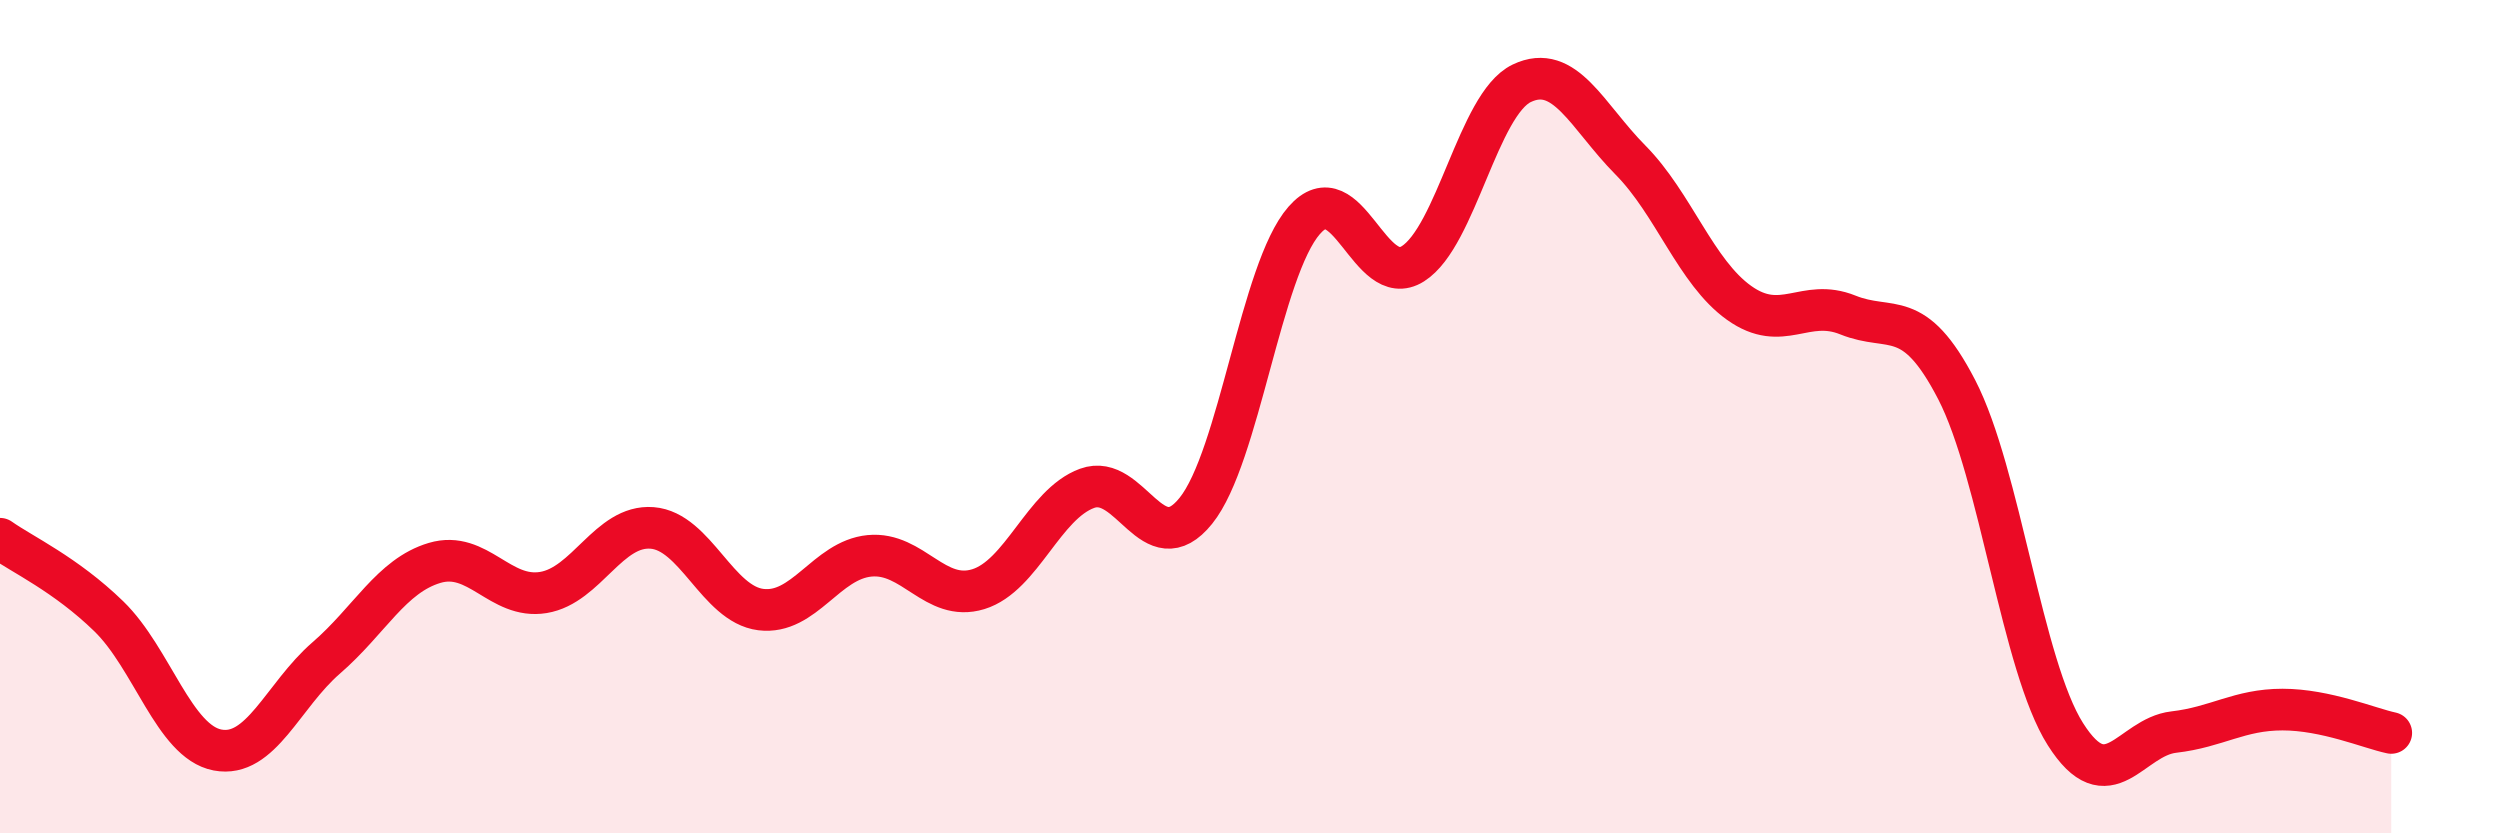
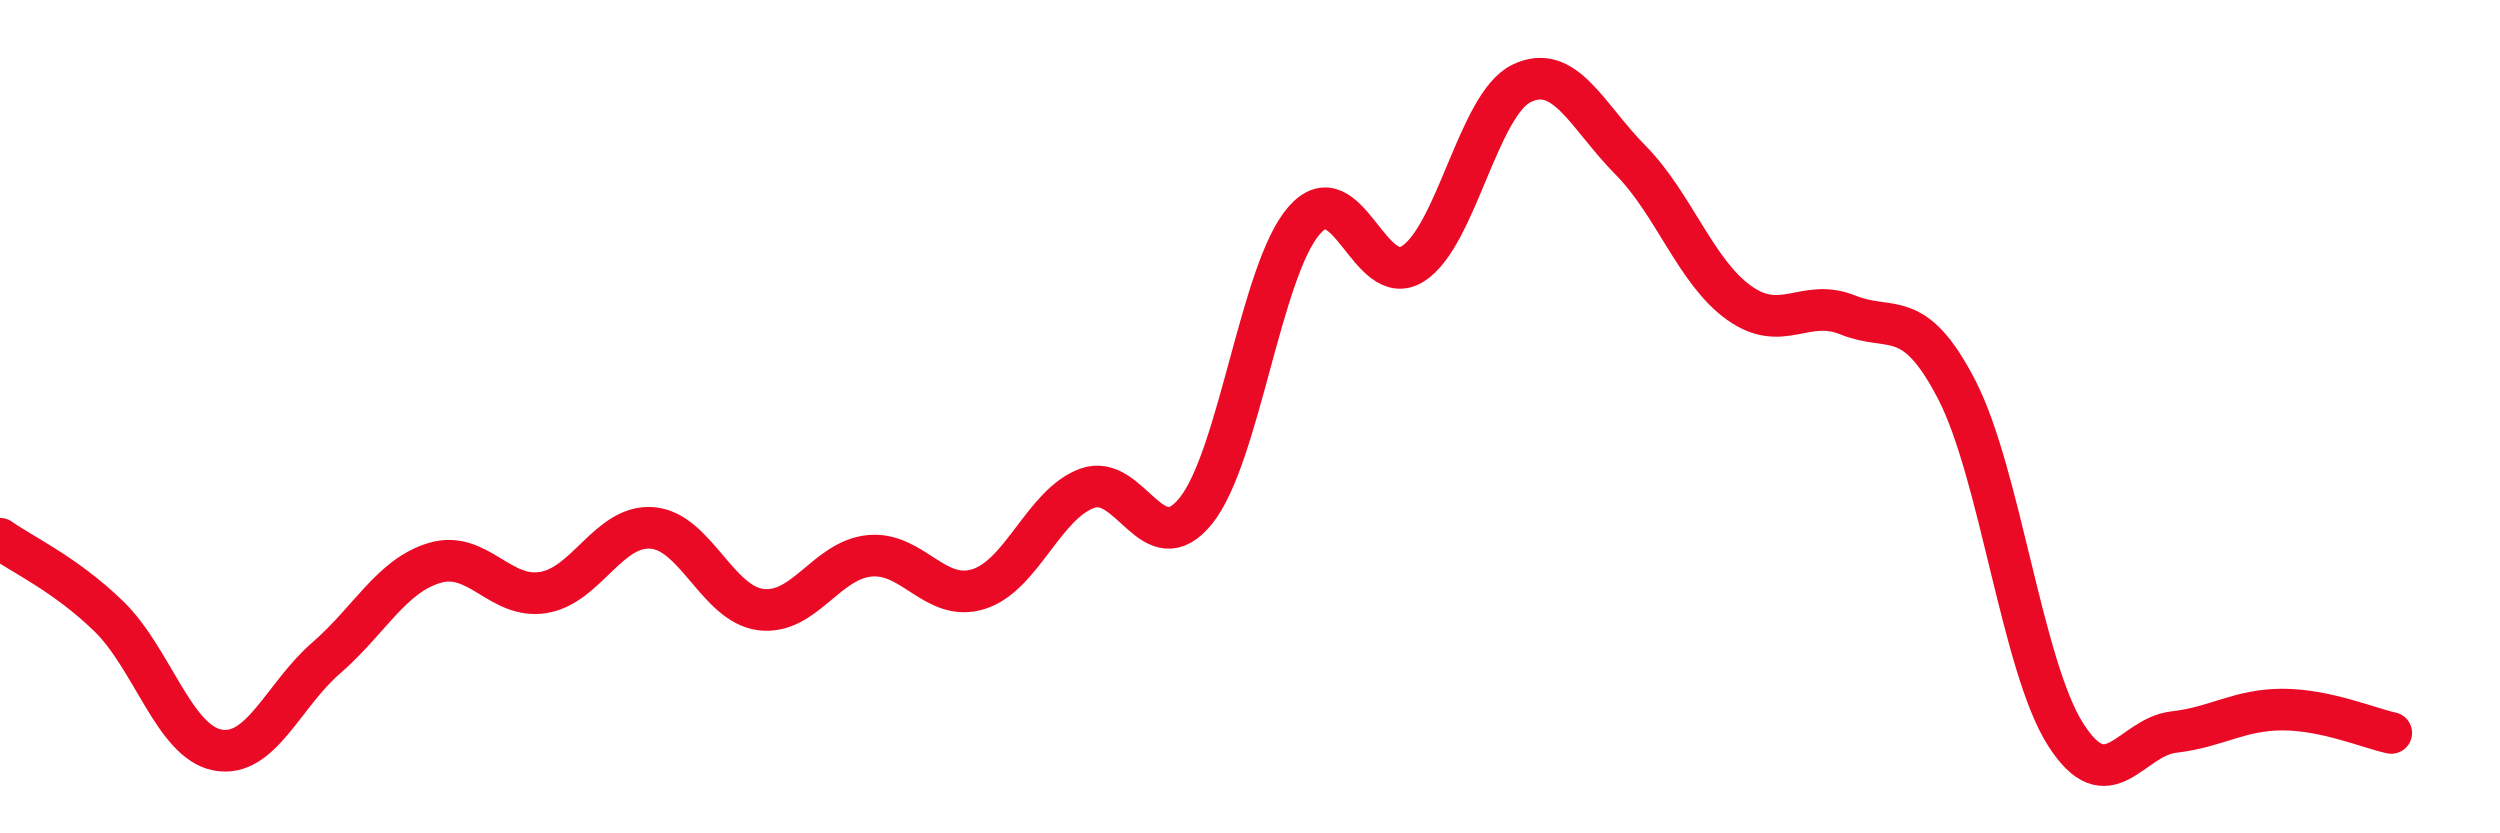
<svg xmlns="http://www.w3.org/2000/svg" width="60" height="20" viewBox="0 0 60 20">
-   <path d="M 0,12.93 C 0.52,13.3 1.57,13.78 2.61,14.79 C 3.65,15.8 4.18,17.8 5.22,18 C 6.26,18.2 6.79,16.69 7.83,15.79 C 8.87,14.89 9.39,13.82 10.43,13.51 C 11.47,13.2 12,14.39 13.04,14.22 C 14.08,14.05 14.61,12.59 15.65,12.67 C 16.69,12.75 17.22,14.5 18.26,14.63 C 19.3,14.76 19.83,13.44 20.87,13.34 C 21.91,13.24 22.44,14.46 23.48,14.14 C 24.52,13.82 25.05,12.1 26.09,11.72 C 27.13,11.34 27.66,13.55 28.7,12.26 C 29.74,10.97 30.26,6.48 31.3,5.29 C 32.34,4.1 32.87,6.99 33.91,6.33 C 34.95,5.67 35.48,2.5 36.52,2 C 37.56,1.5 38.09,2.79 39.13,3.84 C 40.17,4.89 40.7,6.53 41.74,7.27 C 42.78,8.01 43.31,7.14 44.35,7.56 C 45.39,7.98 45.92,7.34 46.96,9.35 C 48,11.36 48.53,15.98 49.57,17.62 C 50.61,19.26 51.13,17.69 52.17,17.57 C 53.21,17.45 53.74,17.03 54.78,17.03 C 55.82,17.03 56.87,17.48 57.39,17.59L57.39 20L0 20Z" fill="#EB0A25" opacity="0.1" stroke-linecap="round" stroke-linejoin="round" />
  <path d="M 0,12.93 C 0.52,13.3 1.57,13.78 2.61,14.79 C 3.65,15.8 4.18,17.8 5.22,18 C 6.26,18.2 6.79,16.69 7.83,15.79 C 8.87,14.89 9.39,13.82 10.43,13.51 C 11.47,13.2 12,14.39 13.04,14.22 C 14.08,14.05 14.61,12.59 15.65,12.67 C 16.69,12.75 17.22,14.5 18.26,14.63 C 19.3,14.76 19.83,13.44 20.87,13.34 C 21.91,13.24 22.44,14.46 23.48,14.14 C 24.52,13.82 25.05,12.1 26.09,11.72 C 27.13,11.34 27.66,13.55 28.7,12.26 C 29.74,10.97 30.26,6.48 31.3,5.29 C 32.34,4.1 32.87,6.99 33.91,6.33 C 34.95,5.67 35.48,2.5 36.52,2 C 37.56,1.5 38.09,2.79 39.13,3.84 C 40.17,4.89 40.7,6.53 41.74,7.27 C 42.78,8.01 43.31,7.14 44.35,7.56 C 45.39,7.98 45.92,7.34 46.96,9.35 C 48,11.36 48.53,15.98 49.57,17.62 C 50.61,19.26 51.13,17.69 52.17,17.57 C 53.21,17.45 53.74,17.03 54.78,17.03 C 55.82,17.03 56.87,17.48 57.39,17.59" stroke="#EB0A25" stroke-width="1" fill="none" stroke-linecap="round" stroke-linejoin="round" />
</svg>